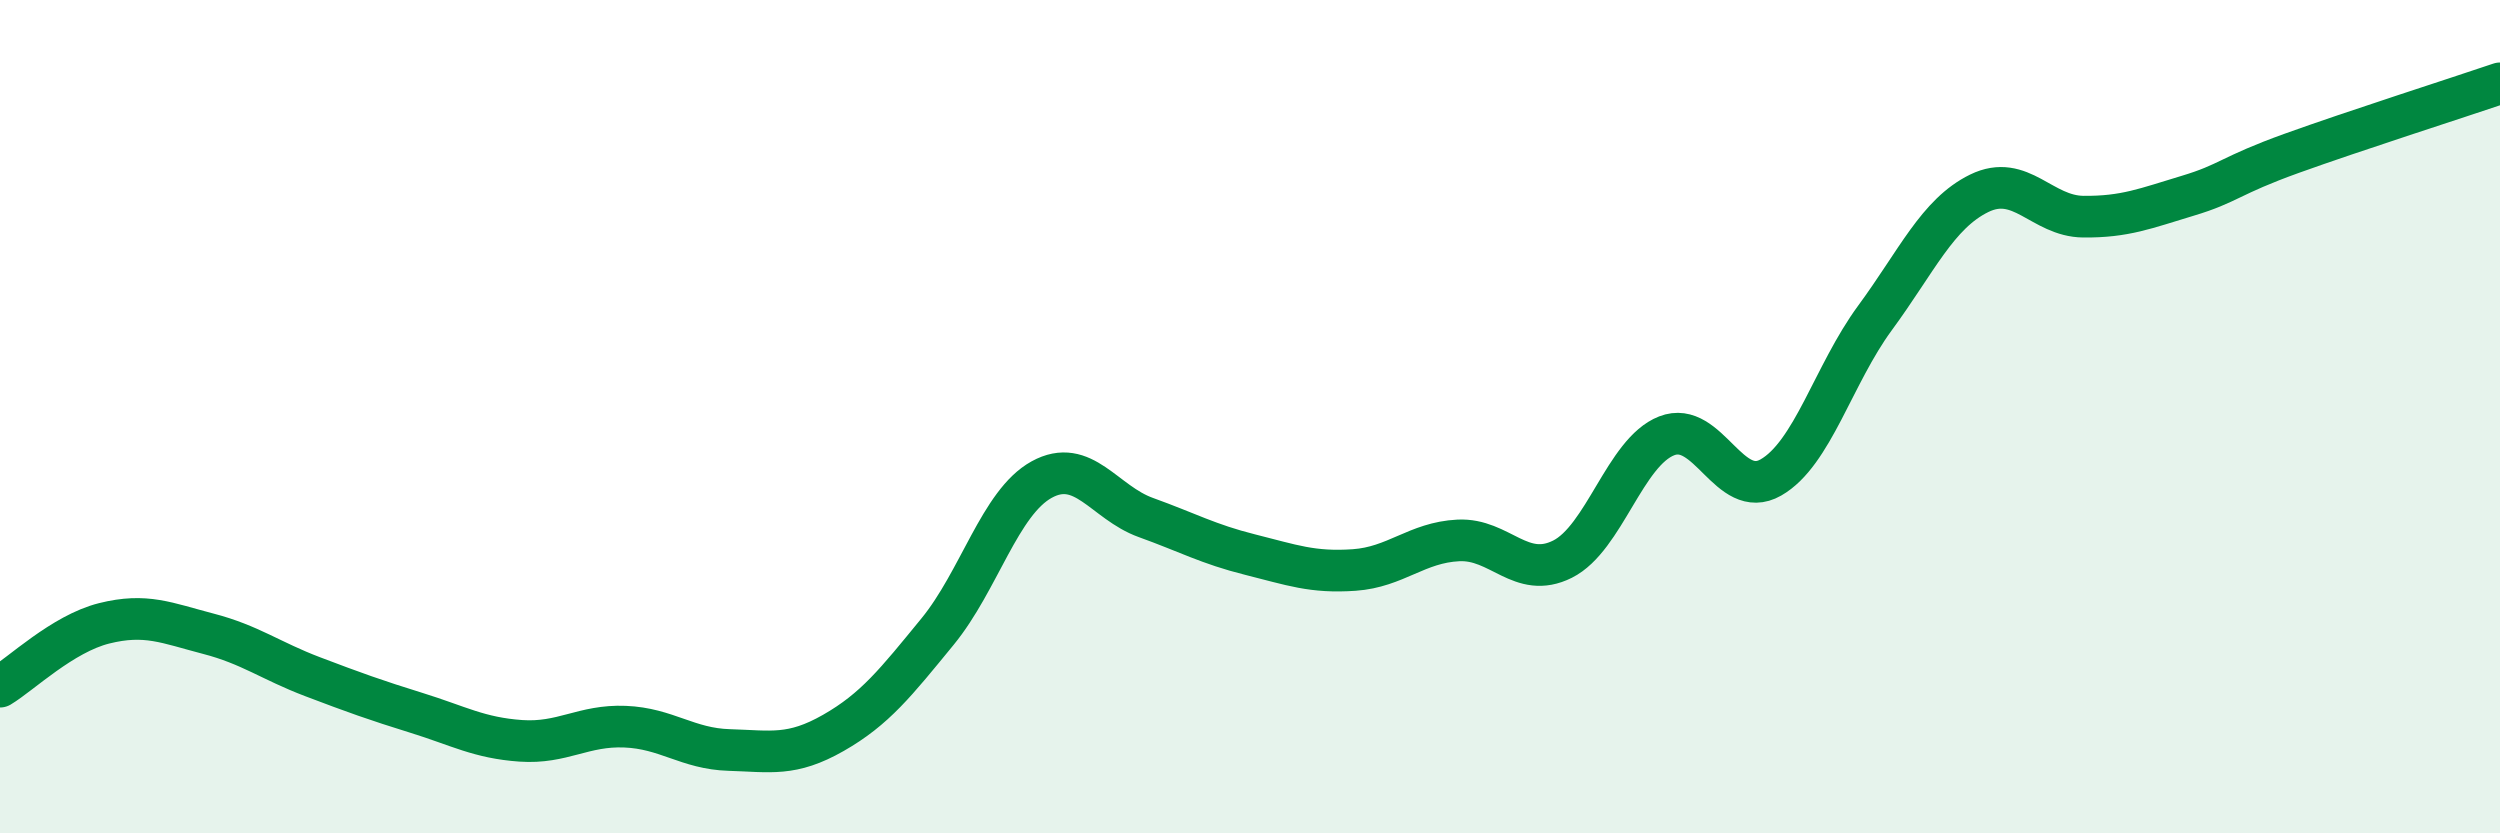
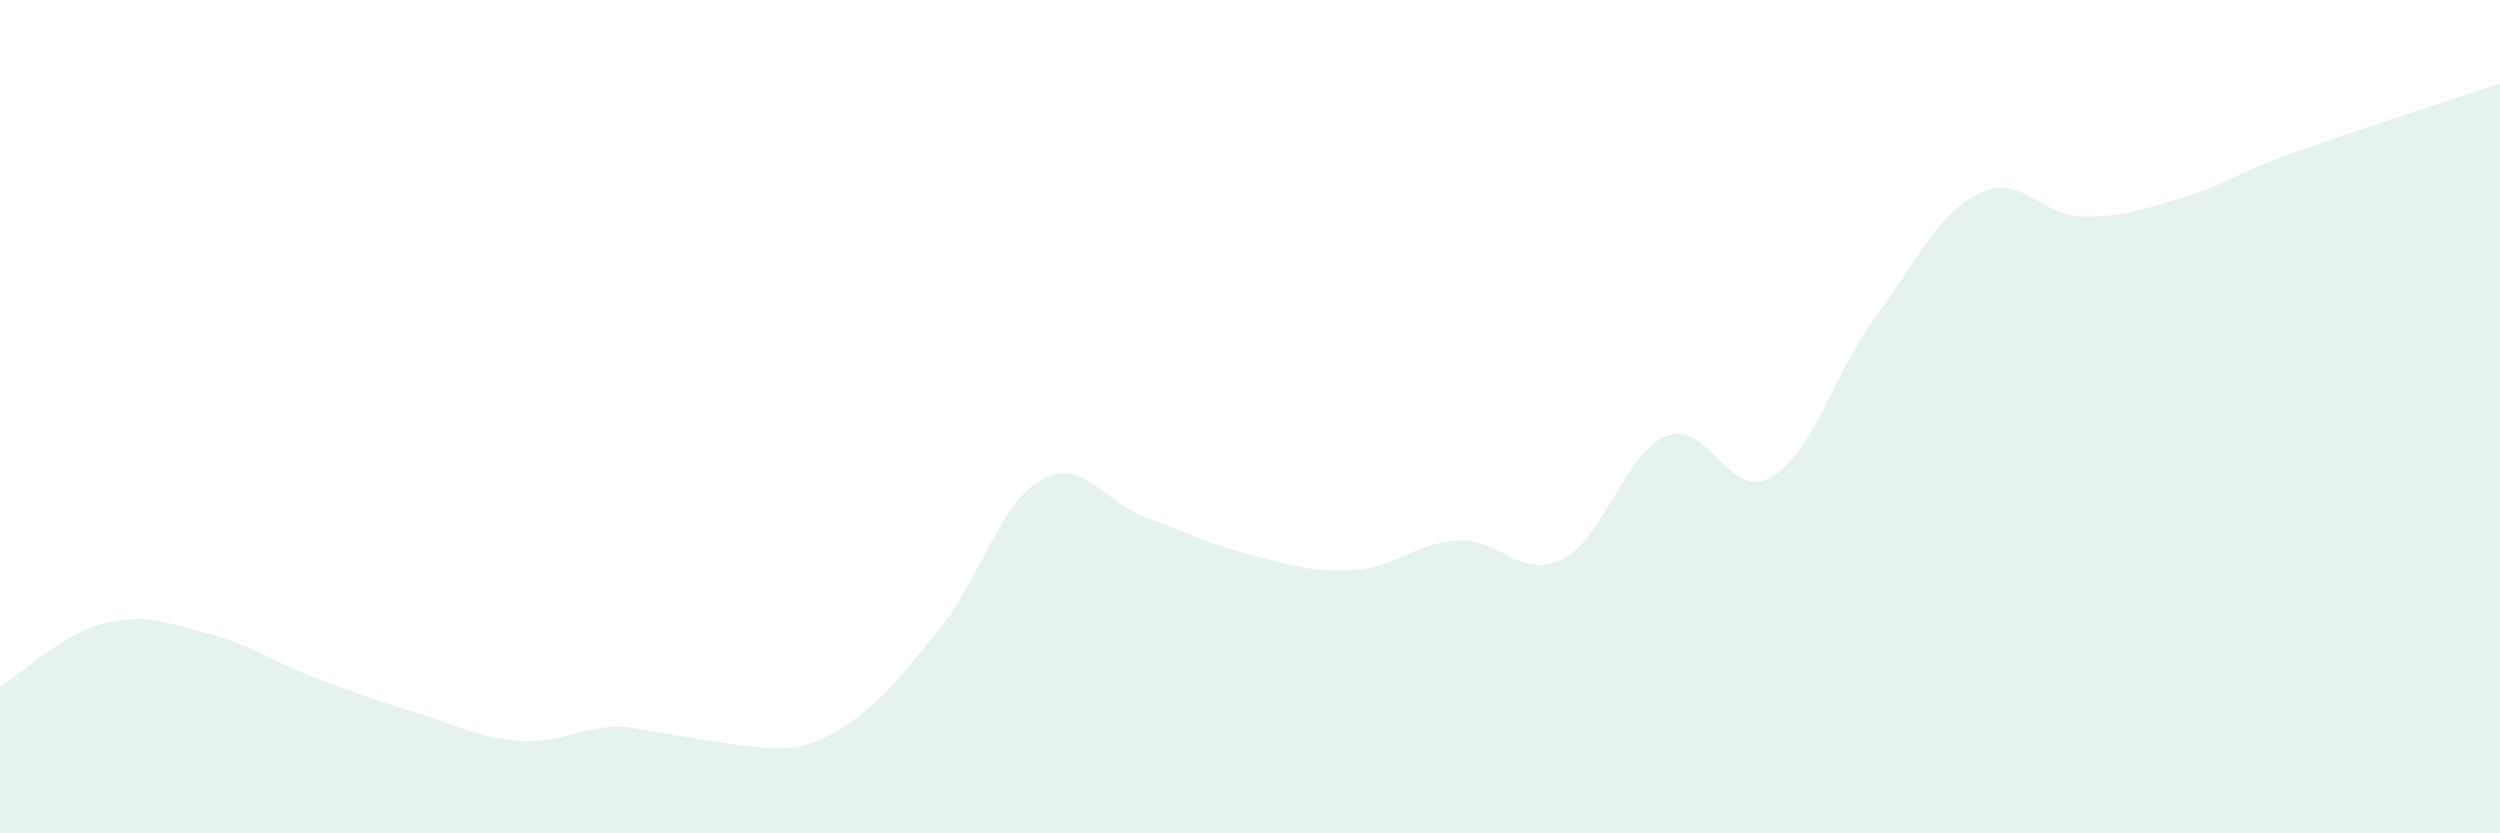
<svg xmlns="http://www.w3.org/2000/svg" width="60" height="20" viewBox="0 0 60 20">
-   <path d="M 0,16.48 C 0.5,16.18 1.5,15.21 2.5,14.96 C 3.5,14.71 4,14.95 5,15.21 C 6,15.47 6.5,15.86 7.5,16.24 C 8.5,16.62 9,16.8 10,17.11 C 11,17.42 11.5,17.71 12.5,17.78 C 13.5,17.85 14,17.4 15,17.44 C 16,17.48 16.5,17.97 17.5,18 C 18.5,18.03 19,18.16 20,17.59 C 21,17.02 21.5,16.38 22.5,15.16 C 23.5,13.94 24,12.06 25,11.51 C 26,10.96 26.5,12.06 27.5,12.42 C 28.5,12.78 29,13.06 30,13.31 C 31,13.56 31.5,13.75 32.5,13.68 C 33.5,13.61 34,13.02 35,12.97 C 36,12.92 36.5,13.92 37.5,13.42 C 38.5,12.92 39,10.85 40,10.46 C 41,10.07 41.5,12.03 42.5,11.46 C 43.5,10.89 44,8.99 45,7.63 C 46,6.27 46.5,5.13 47.5,4.64 C 48.5,4.15 49,5.19 50,5.2 C 51,5.21 51.5,5 52.5,4.7 C 53.5,4.4 53.5,4.22 55,3.68 C 56.5,3.14 59,2.34 60,2L60 20L0 20Z" fill="#008740" opacity="0.1" stroke-linecap="round" stroke-linejoin="round" />
-   <path d="M 0,16.48 C 0.5,16.18 1.5,15.21 2.5,14.96 C 3.5,14.71 4,14.95 5,15.21 C 6,15.47 6.5,15.86 7.5,16.24 C 8.5,16.62 9,16.8 10,17.11 C 11,17.42 11.5,17.71 12.5,17.78 C 13.5,17.85 14,17.4 15,17.44 C 16,17.48 16.5,17.97 17.5,18 C 18.5,18.03 19,18.16 20,17.59 C 21,17.02 21.5,16.38 22.5,15.16 C 23.5,13.94 24,12.06 25,11.51 C 26,10.96 26.5,12.06 27.5,12.42 C 28.5,12.78 29,13.06 30,13.31 C 31,13.56 31.5,13.75 32.5,13.68 C 33.5,13.61 34,13.02 35,12.97 C 36,12.92 36.5,13.92 37.5,13.42 C 38.5,12.92 39,10.85 40,10.46 C 41,10.07 41.5,12.03 42.5,11.46 C 43.5,10.89 44,8.99 45,7.63 C 46,6.27 46.5,5.13 47.5,4.64 C 48.5,4.15 49,5.19 50,5.2 C 51,5.21 51.5,5 52.5,4.7 C 53.5,4.4 53.5,4.22 55,3.68 C 56.5,3.14 59,2.34 60,2" stroke="#008740" stroke-width="1" fill="none" stroke-linecap="round" stroke-linejoin="round" />
+   <path d="M 0,16.48 C 0.5,16.18 1.5,15.21 2.5,14.96 C 3.5,14.71 4,14.95 5,15.21 C 6,15.47 6.5,15.86 7.5,16.24 C 8.5,16.62 9,16.8 10,17.11 C 11,17.42 11.5,17.71 12.5,17.78 C 13.5,17.85 14,17.4 15,17.44 C 18.5,18.03 19,18.16 20,17.59 C 21,17.02 21.5,16.38 22.5,15.16 C 23.5,13.94 24,12.06 25,11.51 C 26,10.96 26.5,12.06 27.5,12.42 C 28.5,12.78 29,13.06 30,13.31 C 31,13.56 31.5,13.75 32.5,13.68 C 33.5,13.61 34,13.02 35,12.97 C 36,12.92 36.5,13.92 37.5,13.42 C 38.5,12.92 39,10.85 40,10.46 C 41,10.07 41.5,12.03 42.5,11.46 C 43.5,10.89 44,8.99 45,7.63 C 46,6.27 46.5,5.13 47.5,4.64 C 48.5,4.15 49,5.19 50,5.2 C 51,5.21 51.5,5 52.5,4.7 C 53.5,4.4 53.5,4.22 55,3.68 C 56.5,3.14 59,2.34 60,2L60 20L0 20Z" fill="#008740" opacity="0.1" stroke-linecap="round" stroke-linejoin="round" />
</svg>